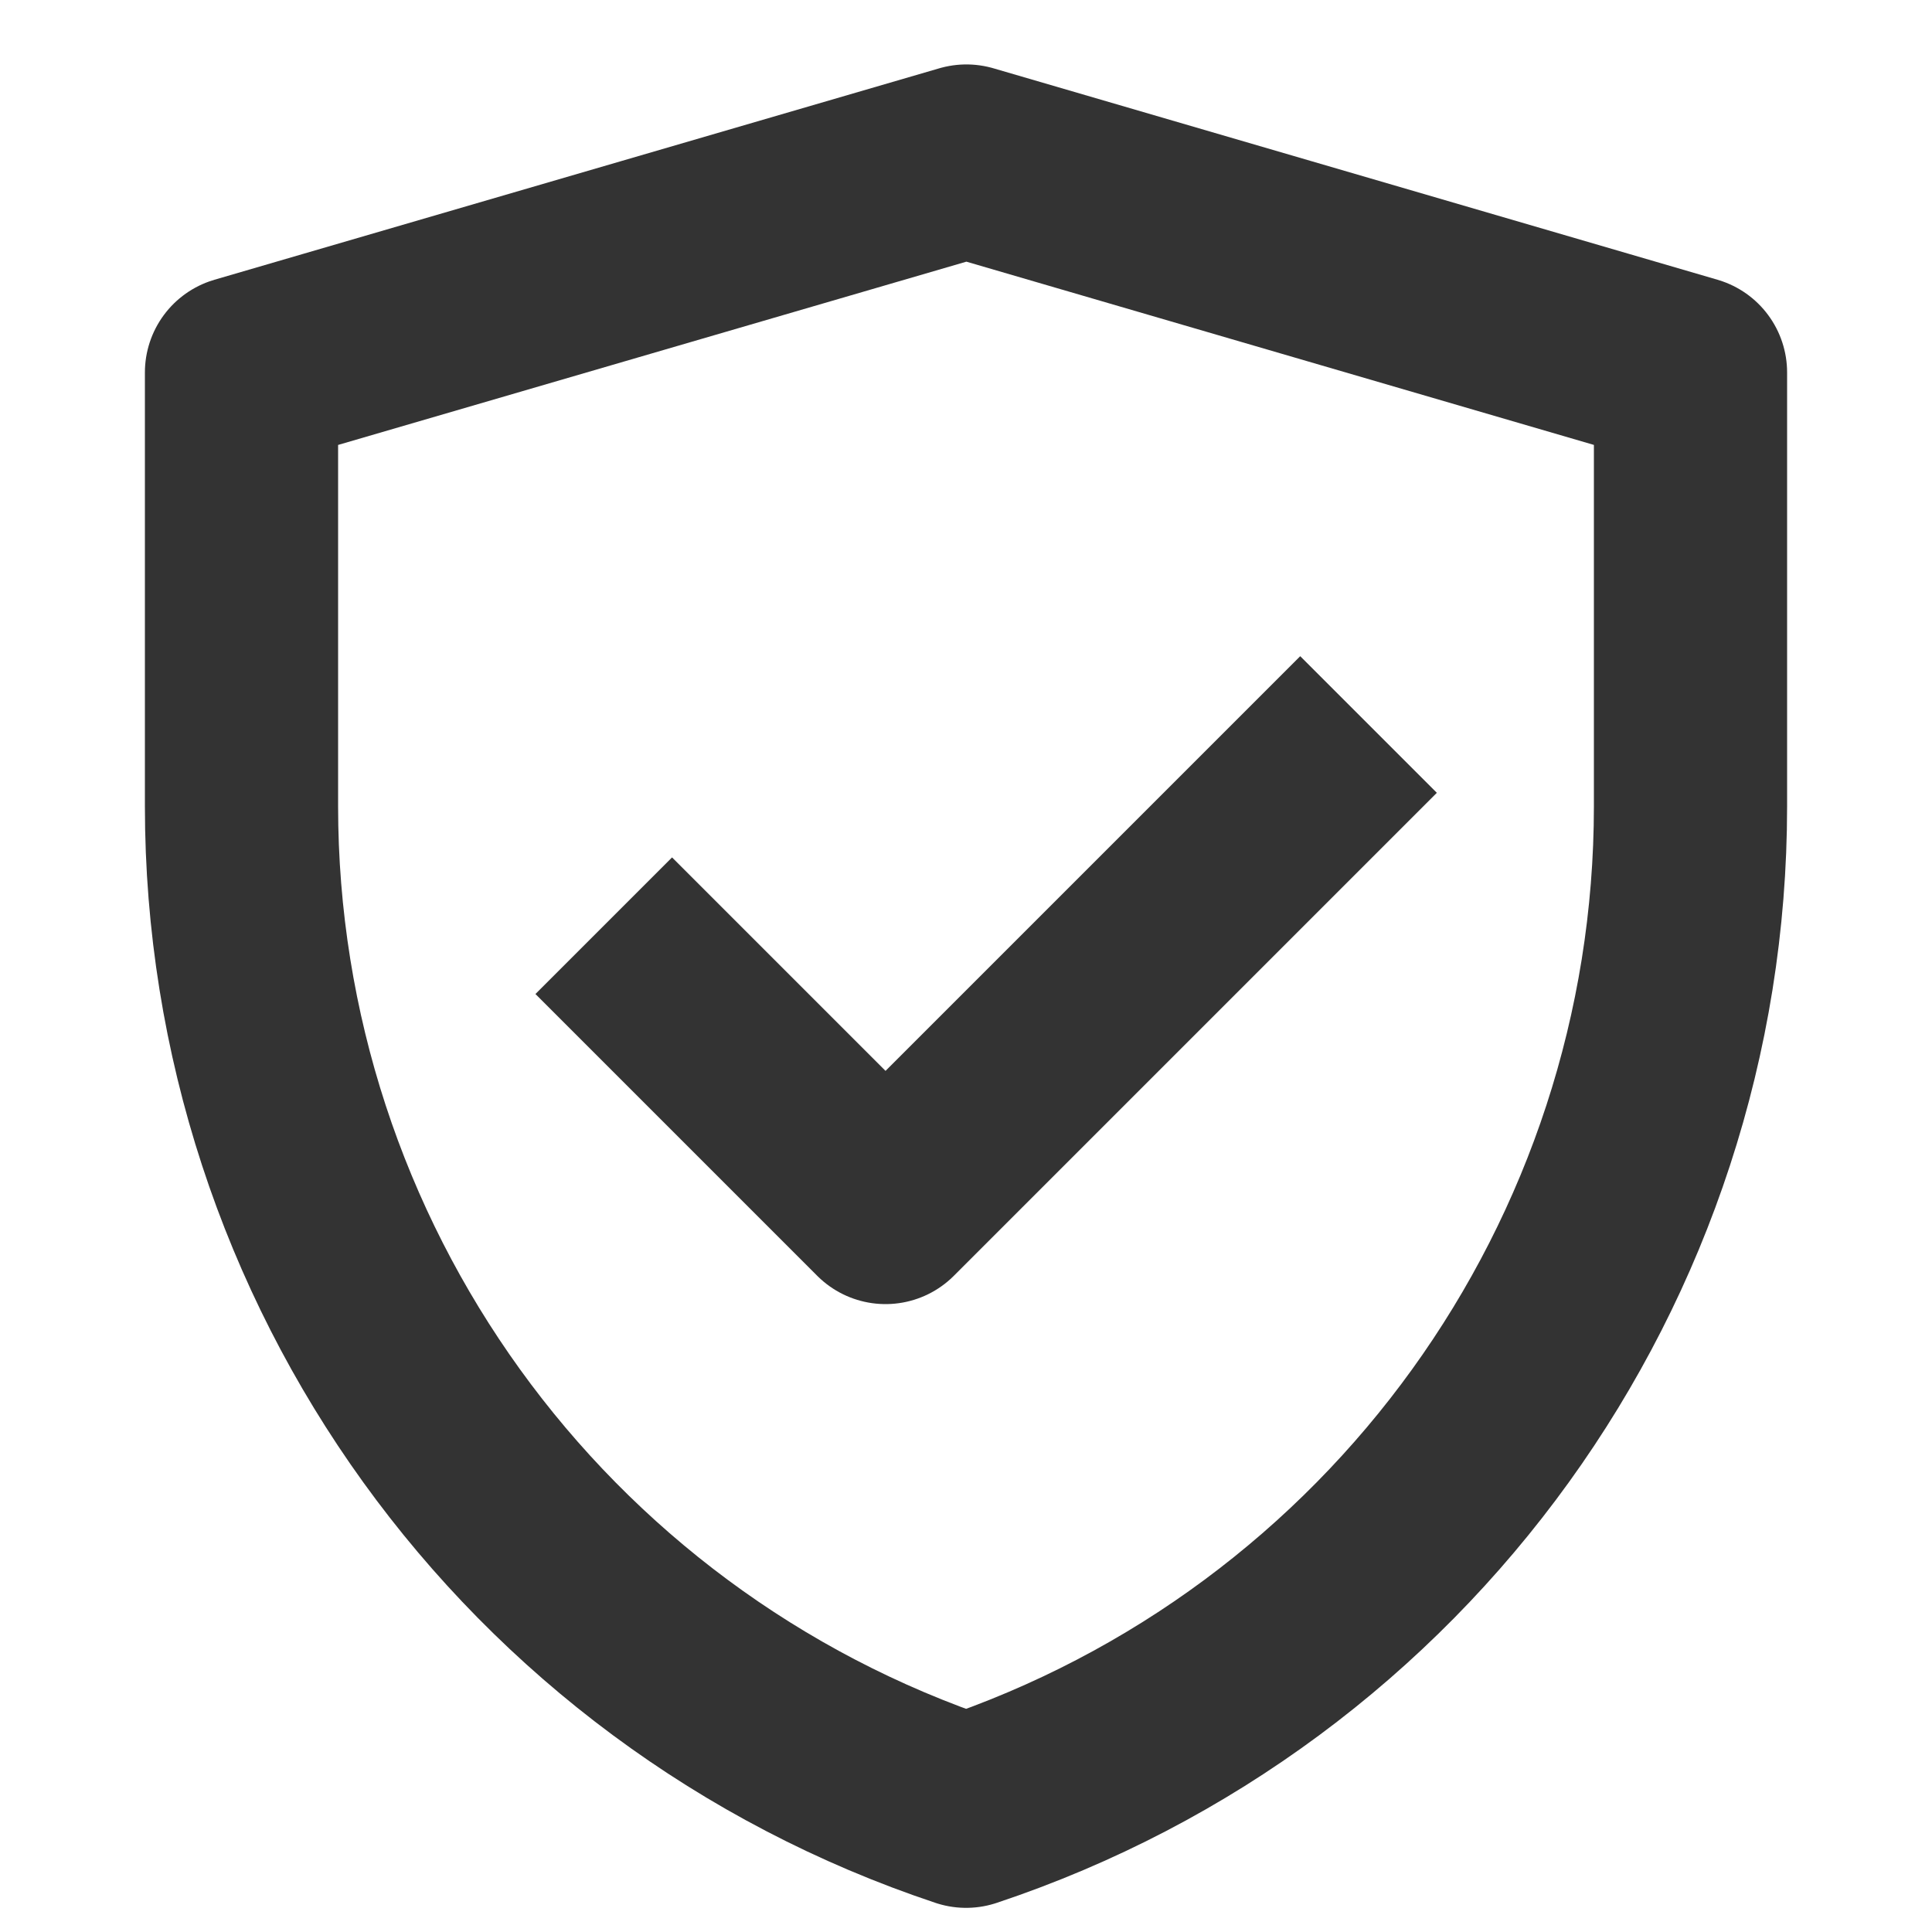
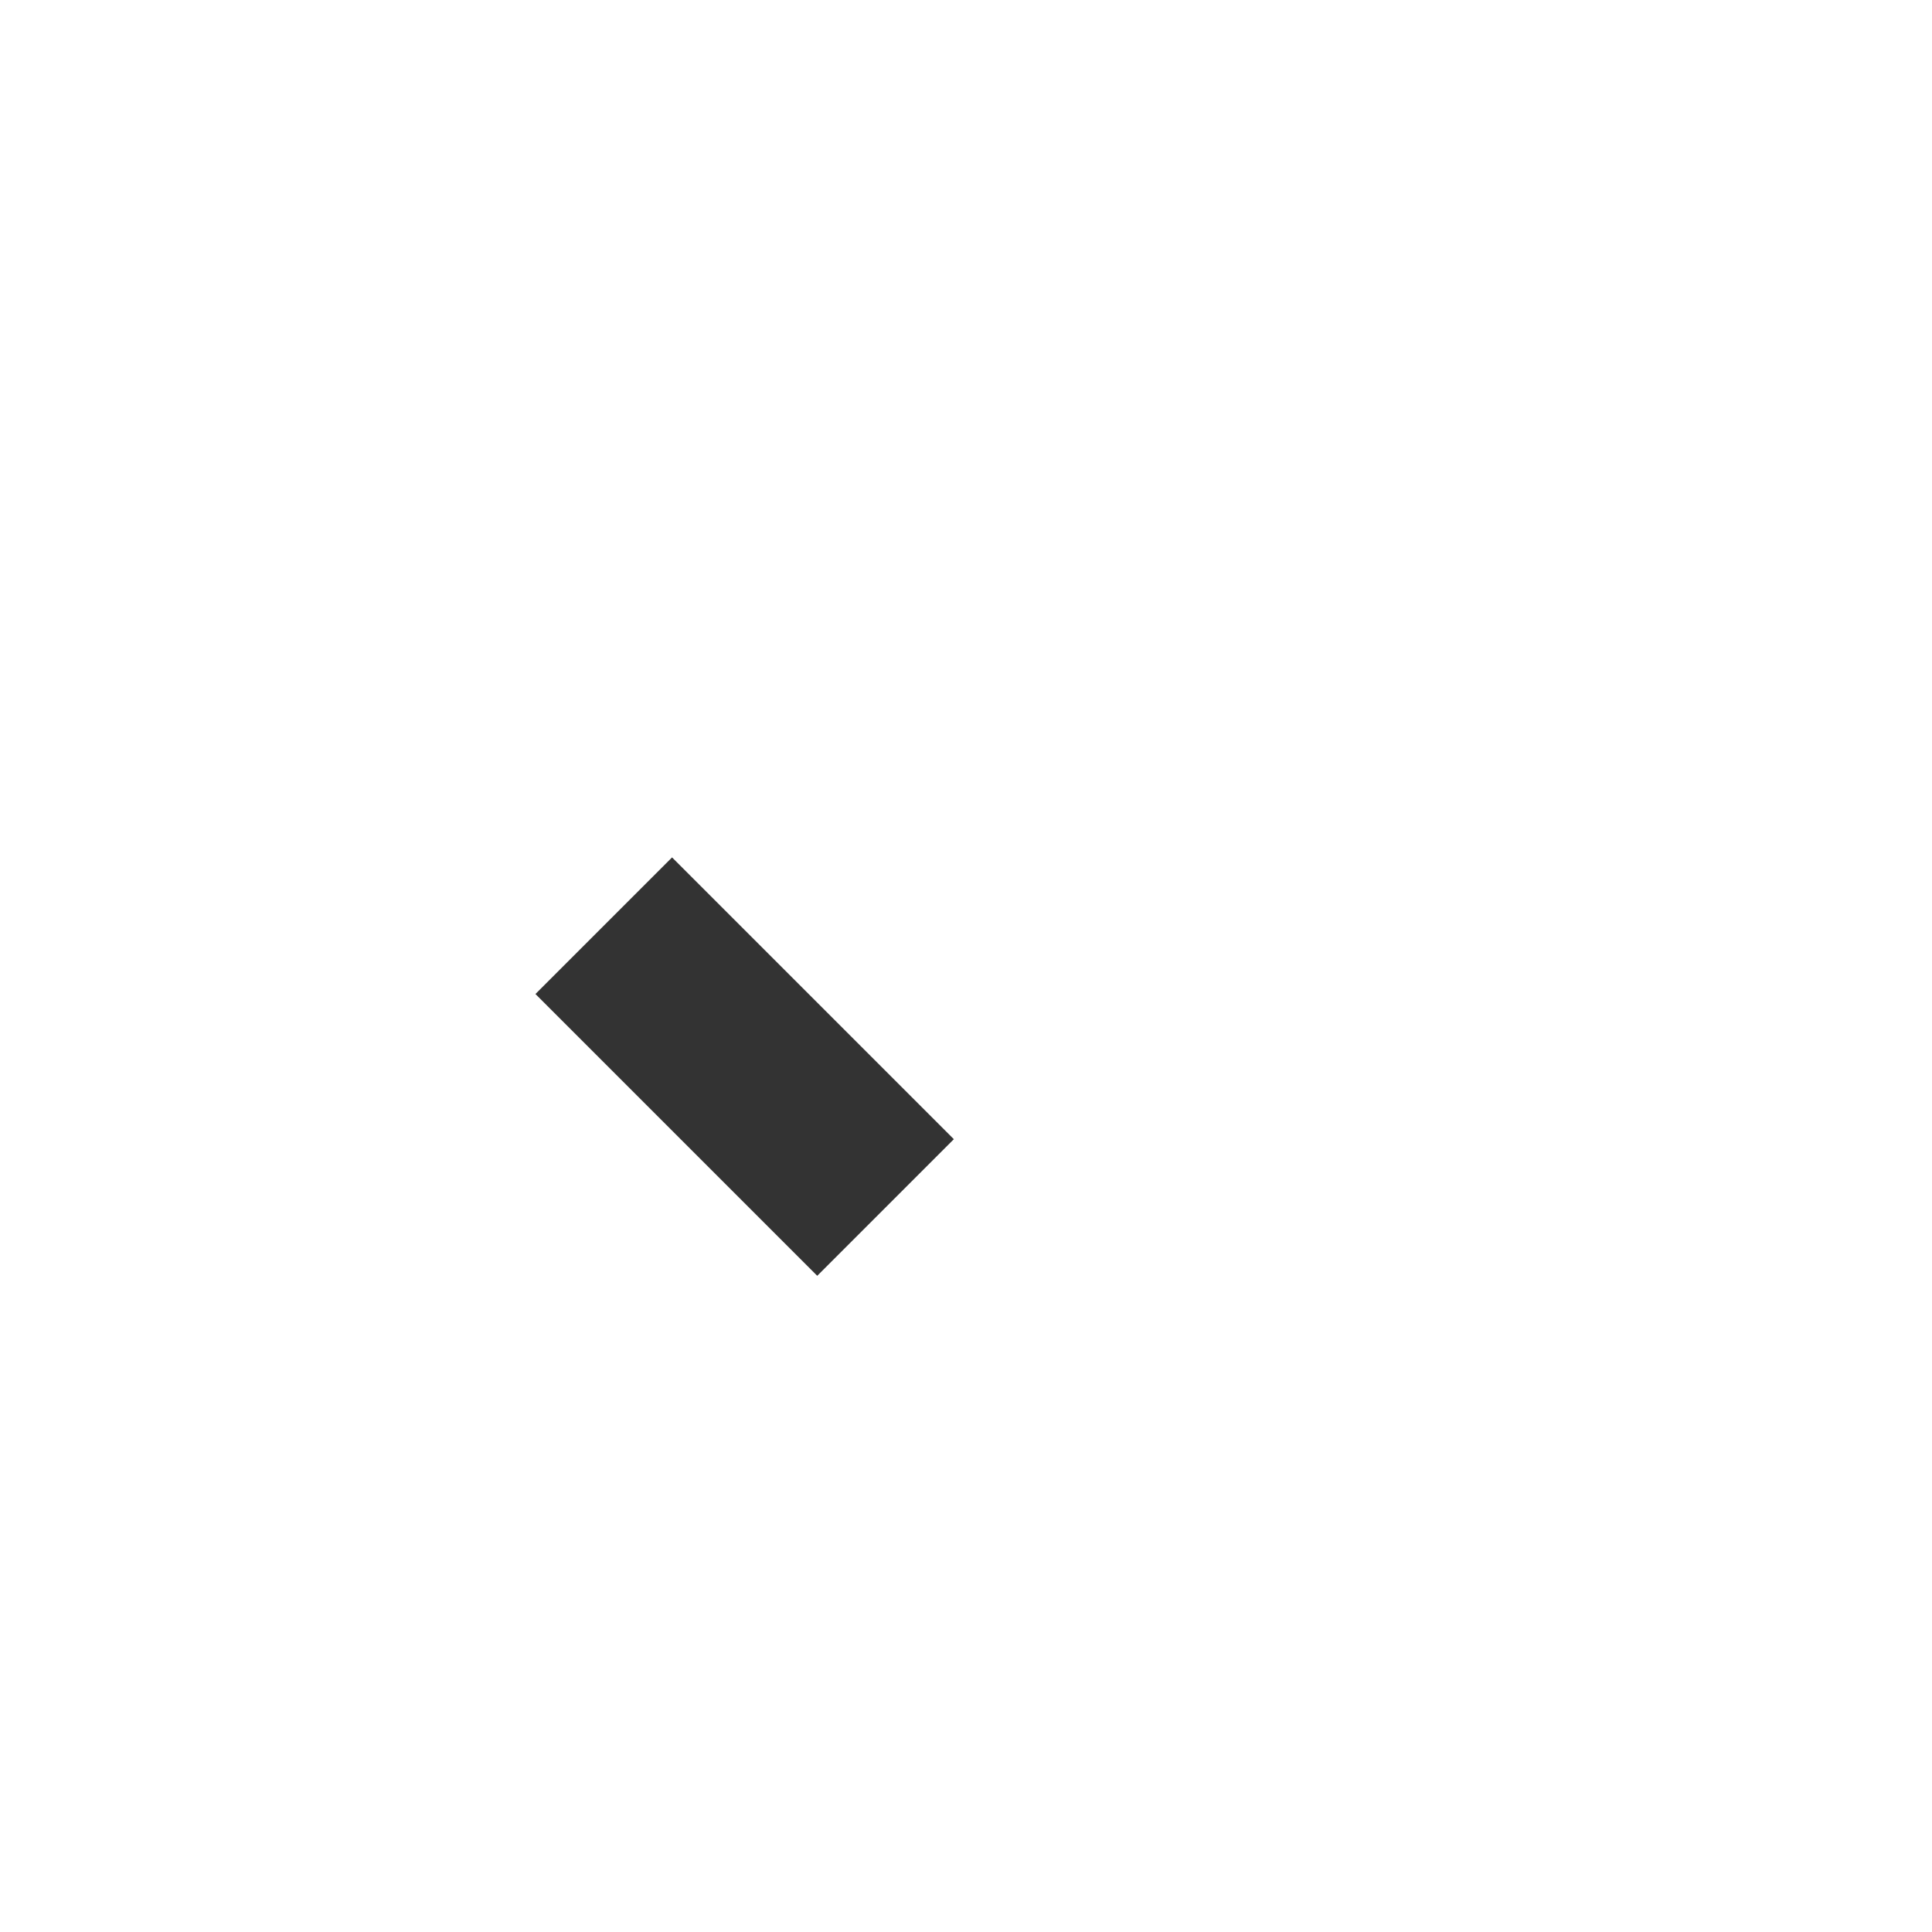
<svg xmlns="http://www.w3.org/2000/svg" fill="none" viewBox="0 0 20 20" height="20" width="20">
-   <path stroke-linejoin="round" stroke-width="2" stroke="#333333" d="M2.5 3.856L10.004 1.667L17.5 3.856V8.347C17.5 13.068 14.479 17.258 10.001 18.75C5.522 17.258 2.5 13.067 2.5 8.345V3.856Z" />
-   <path stroke-linejoin="round" stroke-width="2" stroke="#333333" d="M6.25 9.583L9.167 12.5L14.167 7.5" />
+   <path stroke-linejoin="round" stroke-width="2" stroke="#333333" d="M6.25 9.583L9.167 12.5" />
</svg>